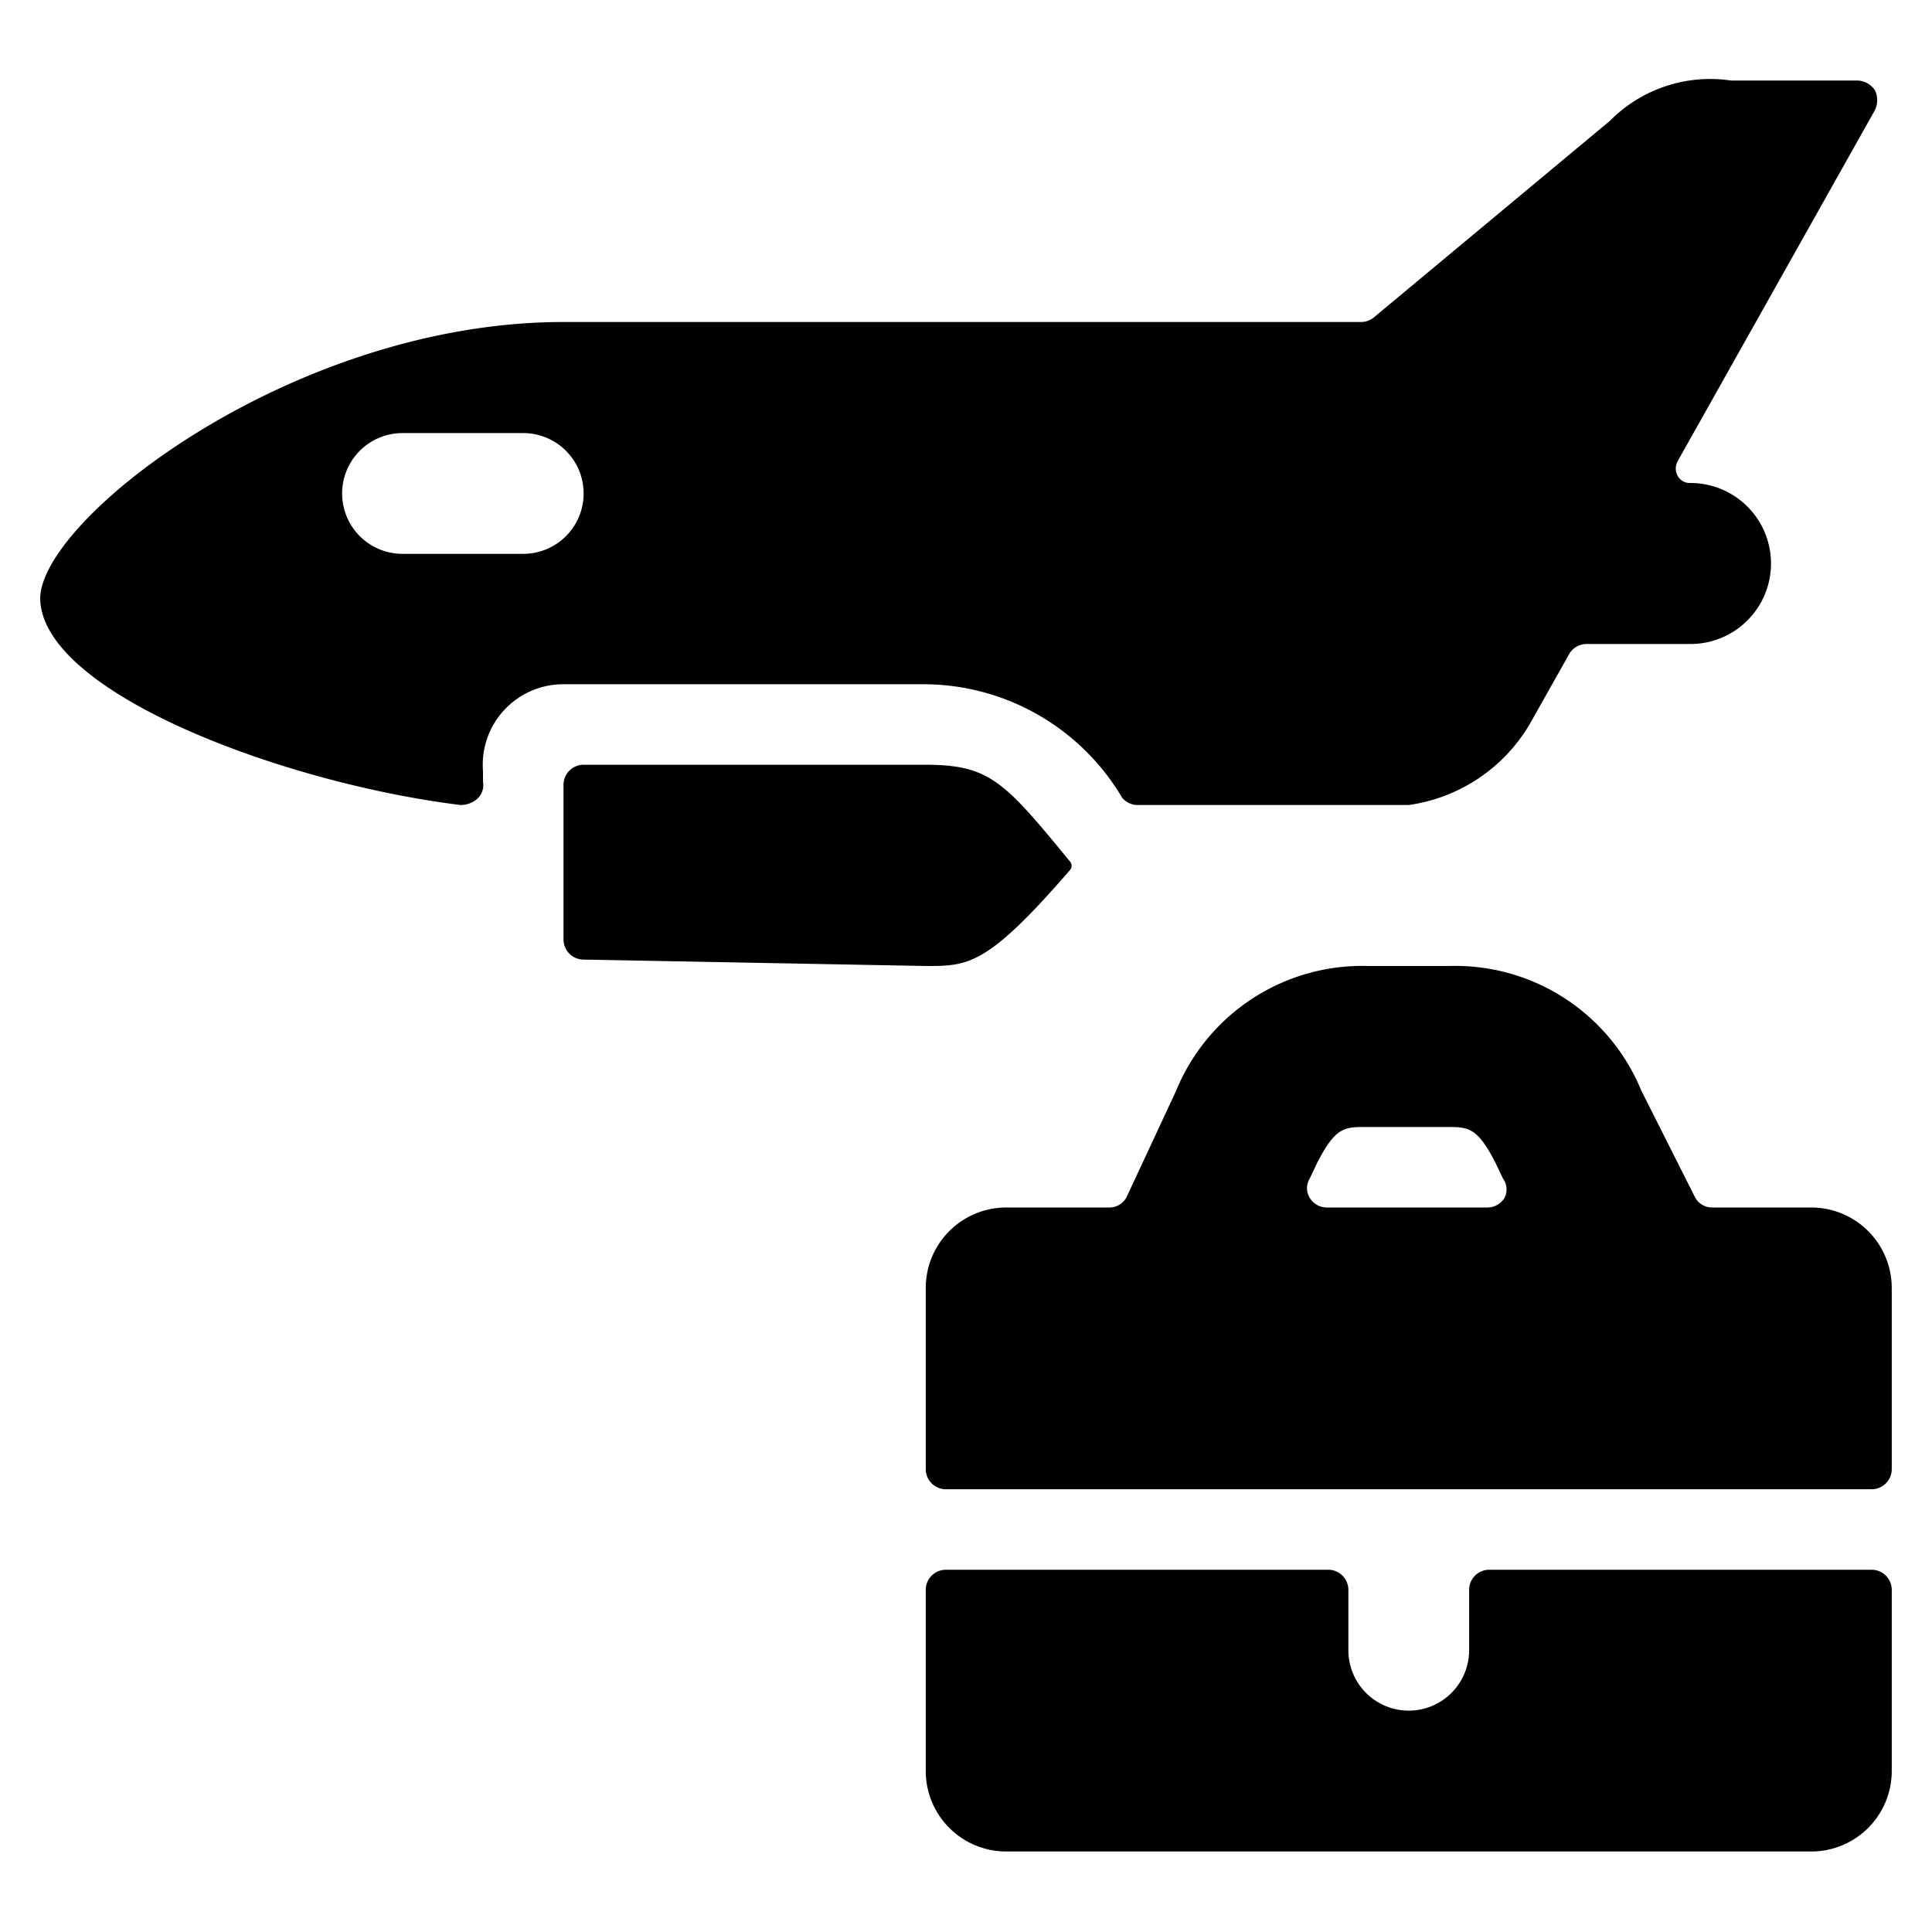
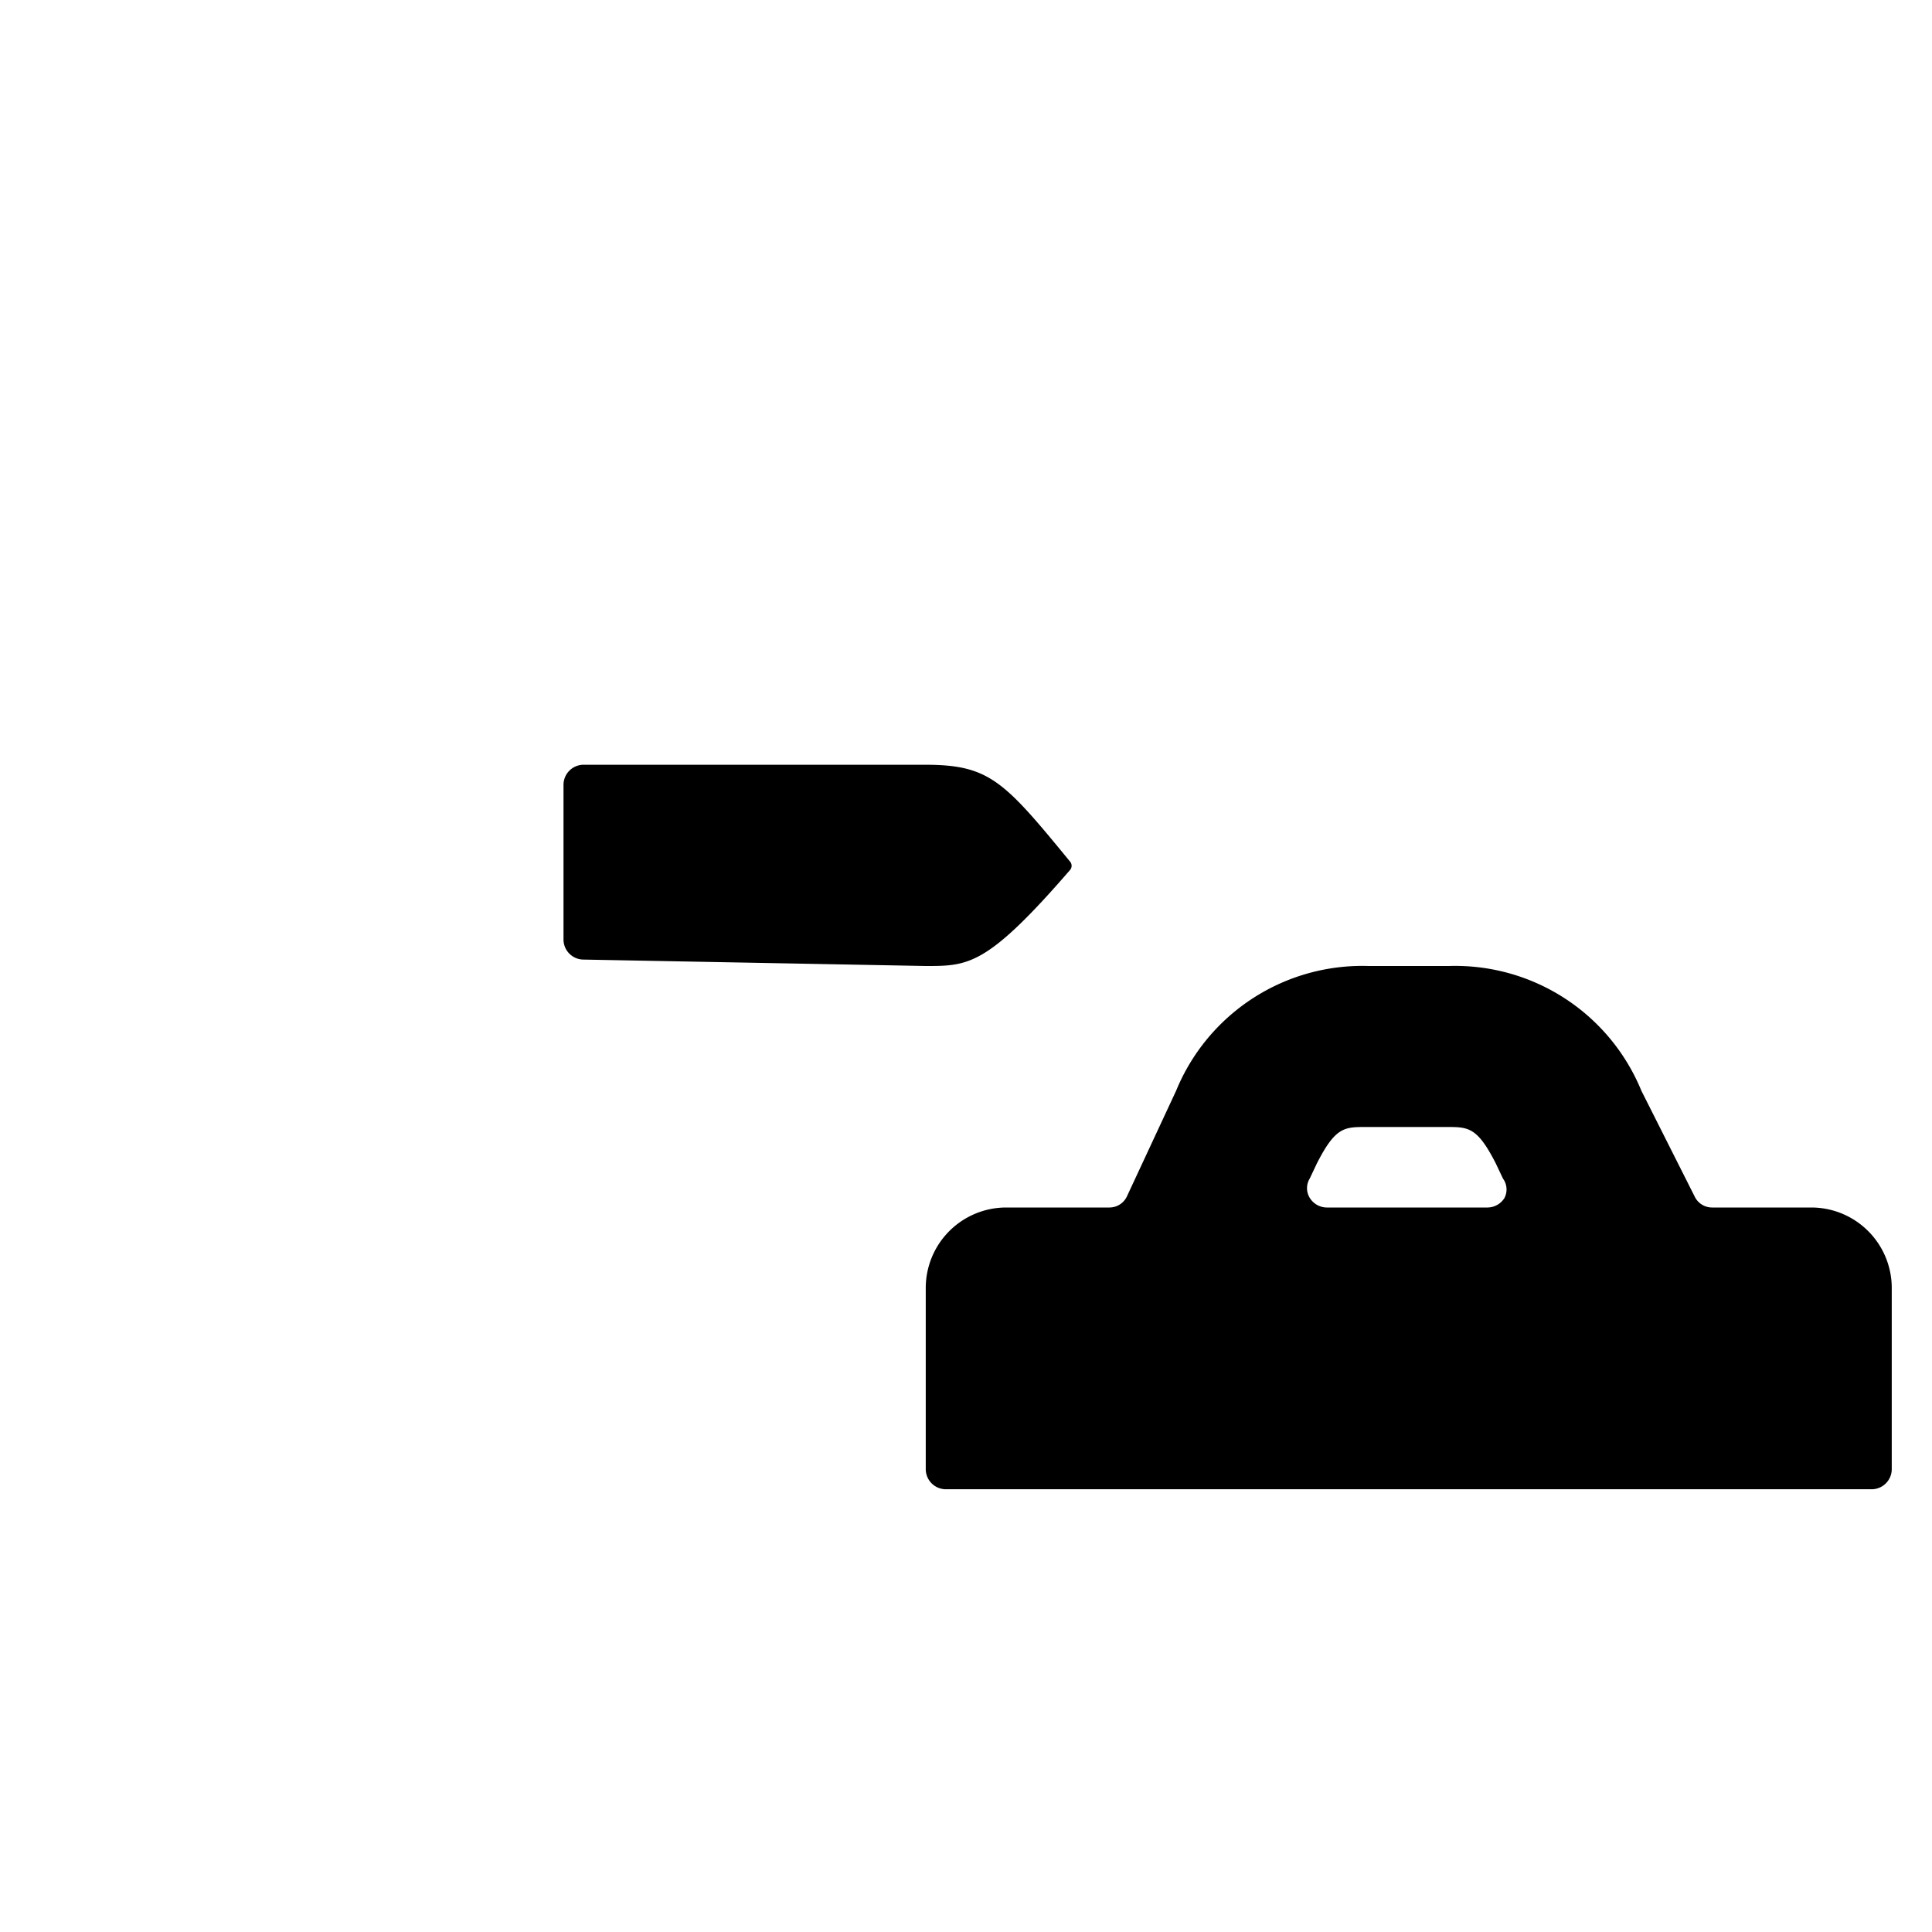
<svg xmlns="http://www.w3.org/2000/svg" viewBox="0 0 24 24">
  <g>
-     <path d="M5.72 10a0.31 0.31 0 0 0 0.2 -0.07 0.23 0.23 0 0 0 0.08 -0.22v-0.13A1 1 0 0 1 7 8.5h4.5a2.87 2.87 0 0 1 2.44 1.41 0.25 0.25 0 0 0 0.2 0.09h3.36A2.08 2.08 0 0 0 19 9l0.49 -0.87a0.25 0.25 0 0 1 0.22 -0.13H21a1 1 0 0 0 0 -2 0.17 0.17 0 0 1 -0.16 -0.09 0.19 0.19 0 0 1 0 -0.18l2.45 -4.36a0.28 0.28 0 0 0 0 -0.25 0.27 0.27 0 0 0 -0.22 -0.12H21.5a1.75 1.75 0 0 0 -1.5 0.5l-2.93 2.44a0.25 0.25 0 0 1 -0.16 0.06H7C3.61 4 0.45 6.49 0.5 7.46 0.56 8.62 3.53 9.73 5.72 10ZM5 5.38h1.5a0.75 0.75 0 0 1 0 1.5H5a0.75 0.75 0 0 1 0 -1.5Z" fill="#000000" stroke-width="1" />
    <path d="M7.25 9.5a0.25 0.25 0 0 0 -0.25 0.25v1.92a0.25 0.25 0 0 0 0.24 0.25l4.26 0.08c0.53 0 0.76 0 1.79 -1.19a0.08 0.08 0 0 0 0 -0.11c-0.82 -1 -1 -1.2 -1.8 -1.2Z" fill="#000000" stroke-width="1" />
-     <path d="M23.5 22v-2.25a0.25 0.25 0 0 0 -0.25 -0.25H18.5a0.25 0.25 0 0 0 -0.25 0.25v0.75a0.75 0.75 0 0 1 -1.5 0v-0.75a0.25 0.25 0 0 0 -0.25 -0.25h-4.75a0.25 0.25 0 0 0 -0.25 0.25V22a1 1 0 0 0 1 1h10a1 1 0 0 0 1 -1Z" fill="#000000" stroke-width="1" />
    <path d="M23.5 16a1 1 0 0 0 -1 -1h-1.23a0.24 0.24 0 0 1 -0.22 -0.14l-0.66 -1.31A2.5 2.5 0 0 0 18 12h-1a2.5 2.5 0 0 0 -2.39 1.55L14 14.86a0.24 0.24 0 0 1 -0.22 0.14H12.5a1 1 0 0 0 -1 1v2.25a0.25 0.25 0 0 0 0.25 0.25h11.5a0.25 0.25 0 0 0 0.25 -0.25Zm-4.81 -1.12a0.25 0.25 0 0 1 -0.21 0.12h-2a0.25 0.25 0 0 1 -0.21 -0.12 0.23 0.23 0 0 1 0 -0.24l0.09 -0.19c0.23 -0.45 0.34 -0.45 0.61 -0.45h1c0.27 0 0.38 0 0.61 0.45l0.09 0.19a0.23 0.23 0 0 1 0.02 0.24Z" fill="#000000" stroke-width="1" />
  </g>
</svg>